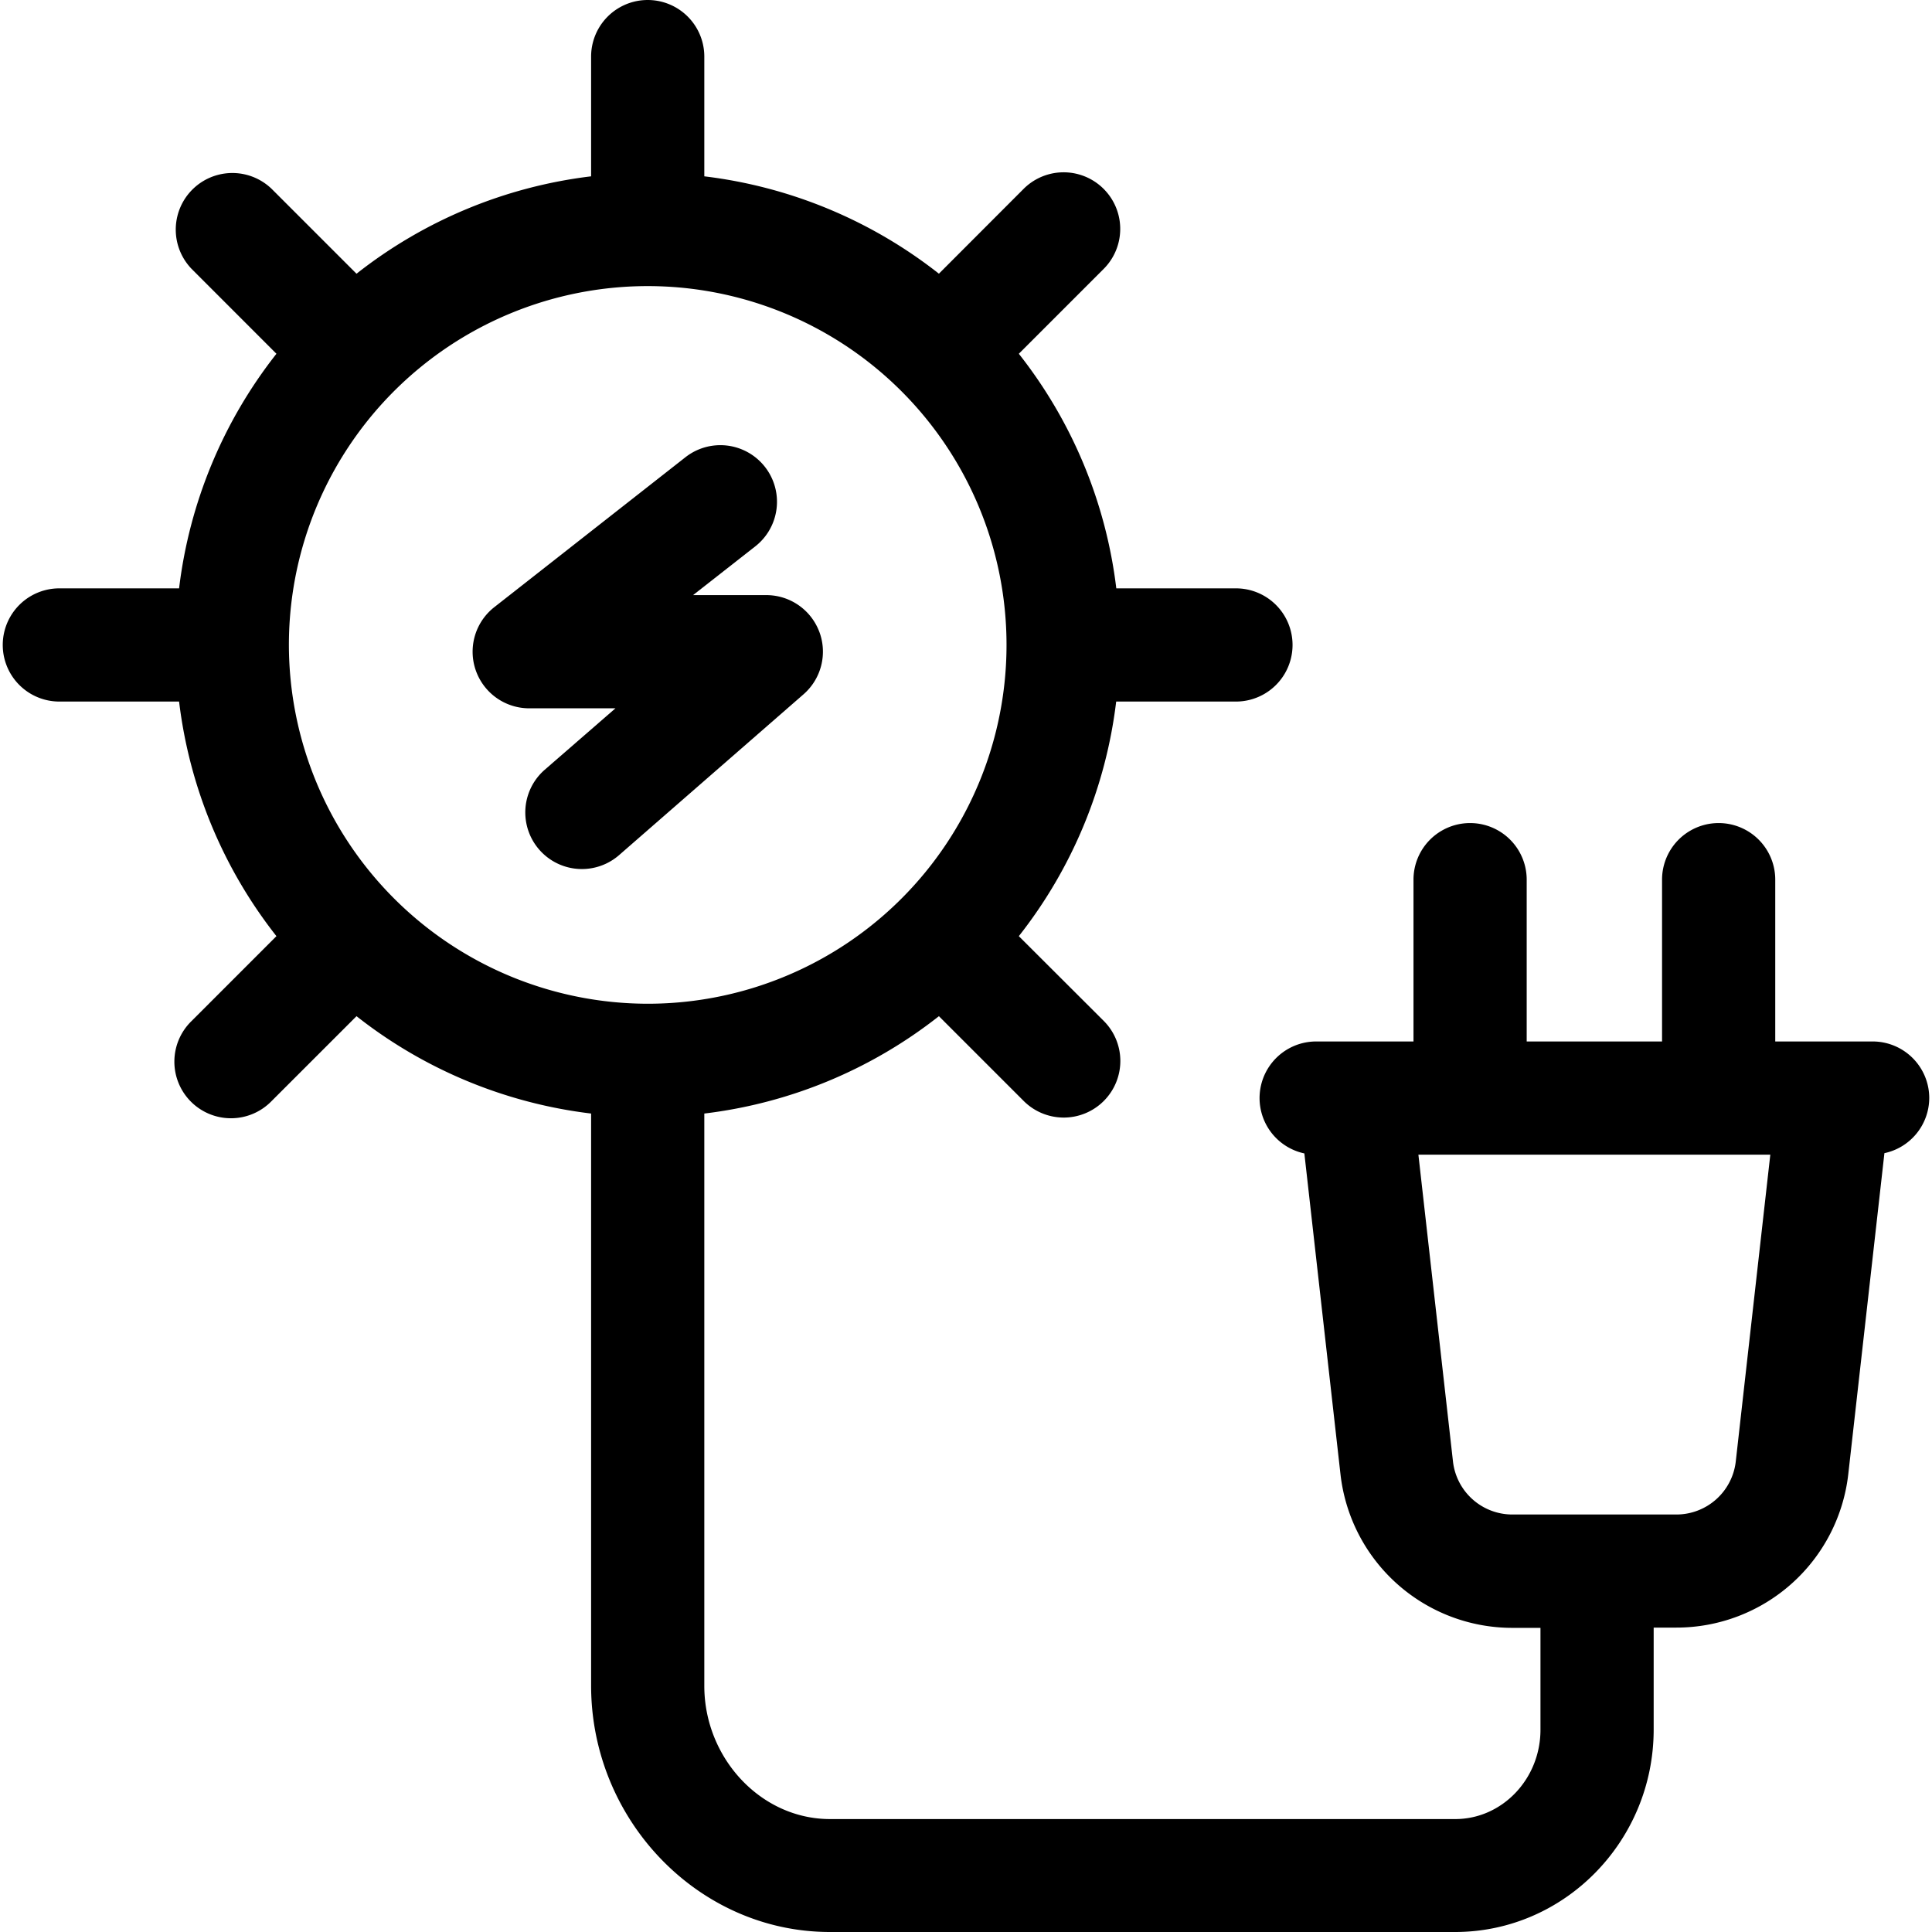
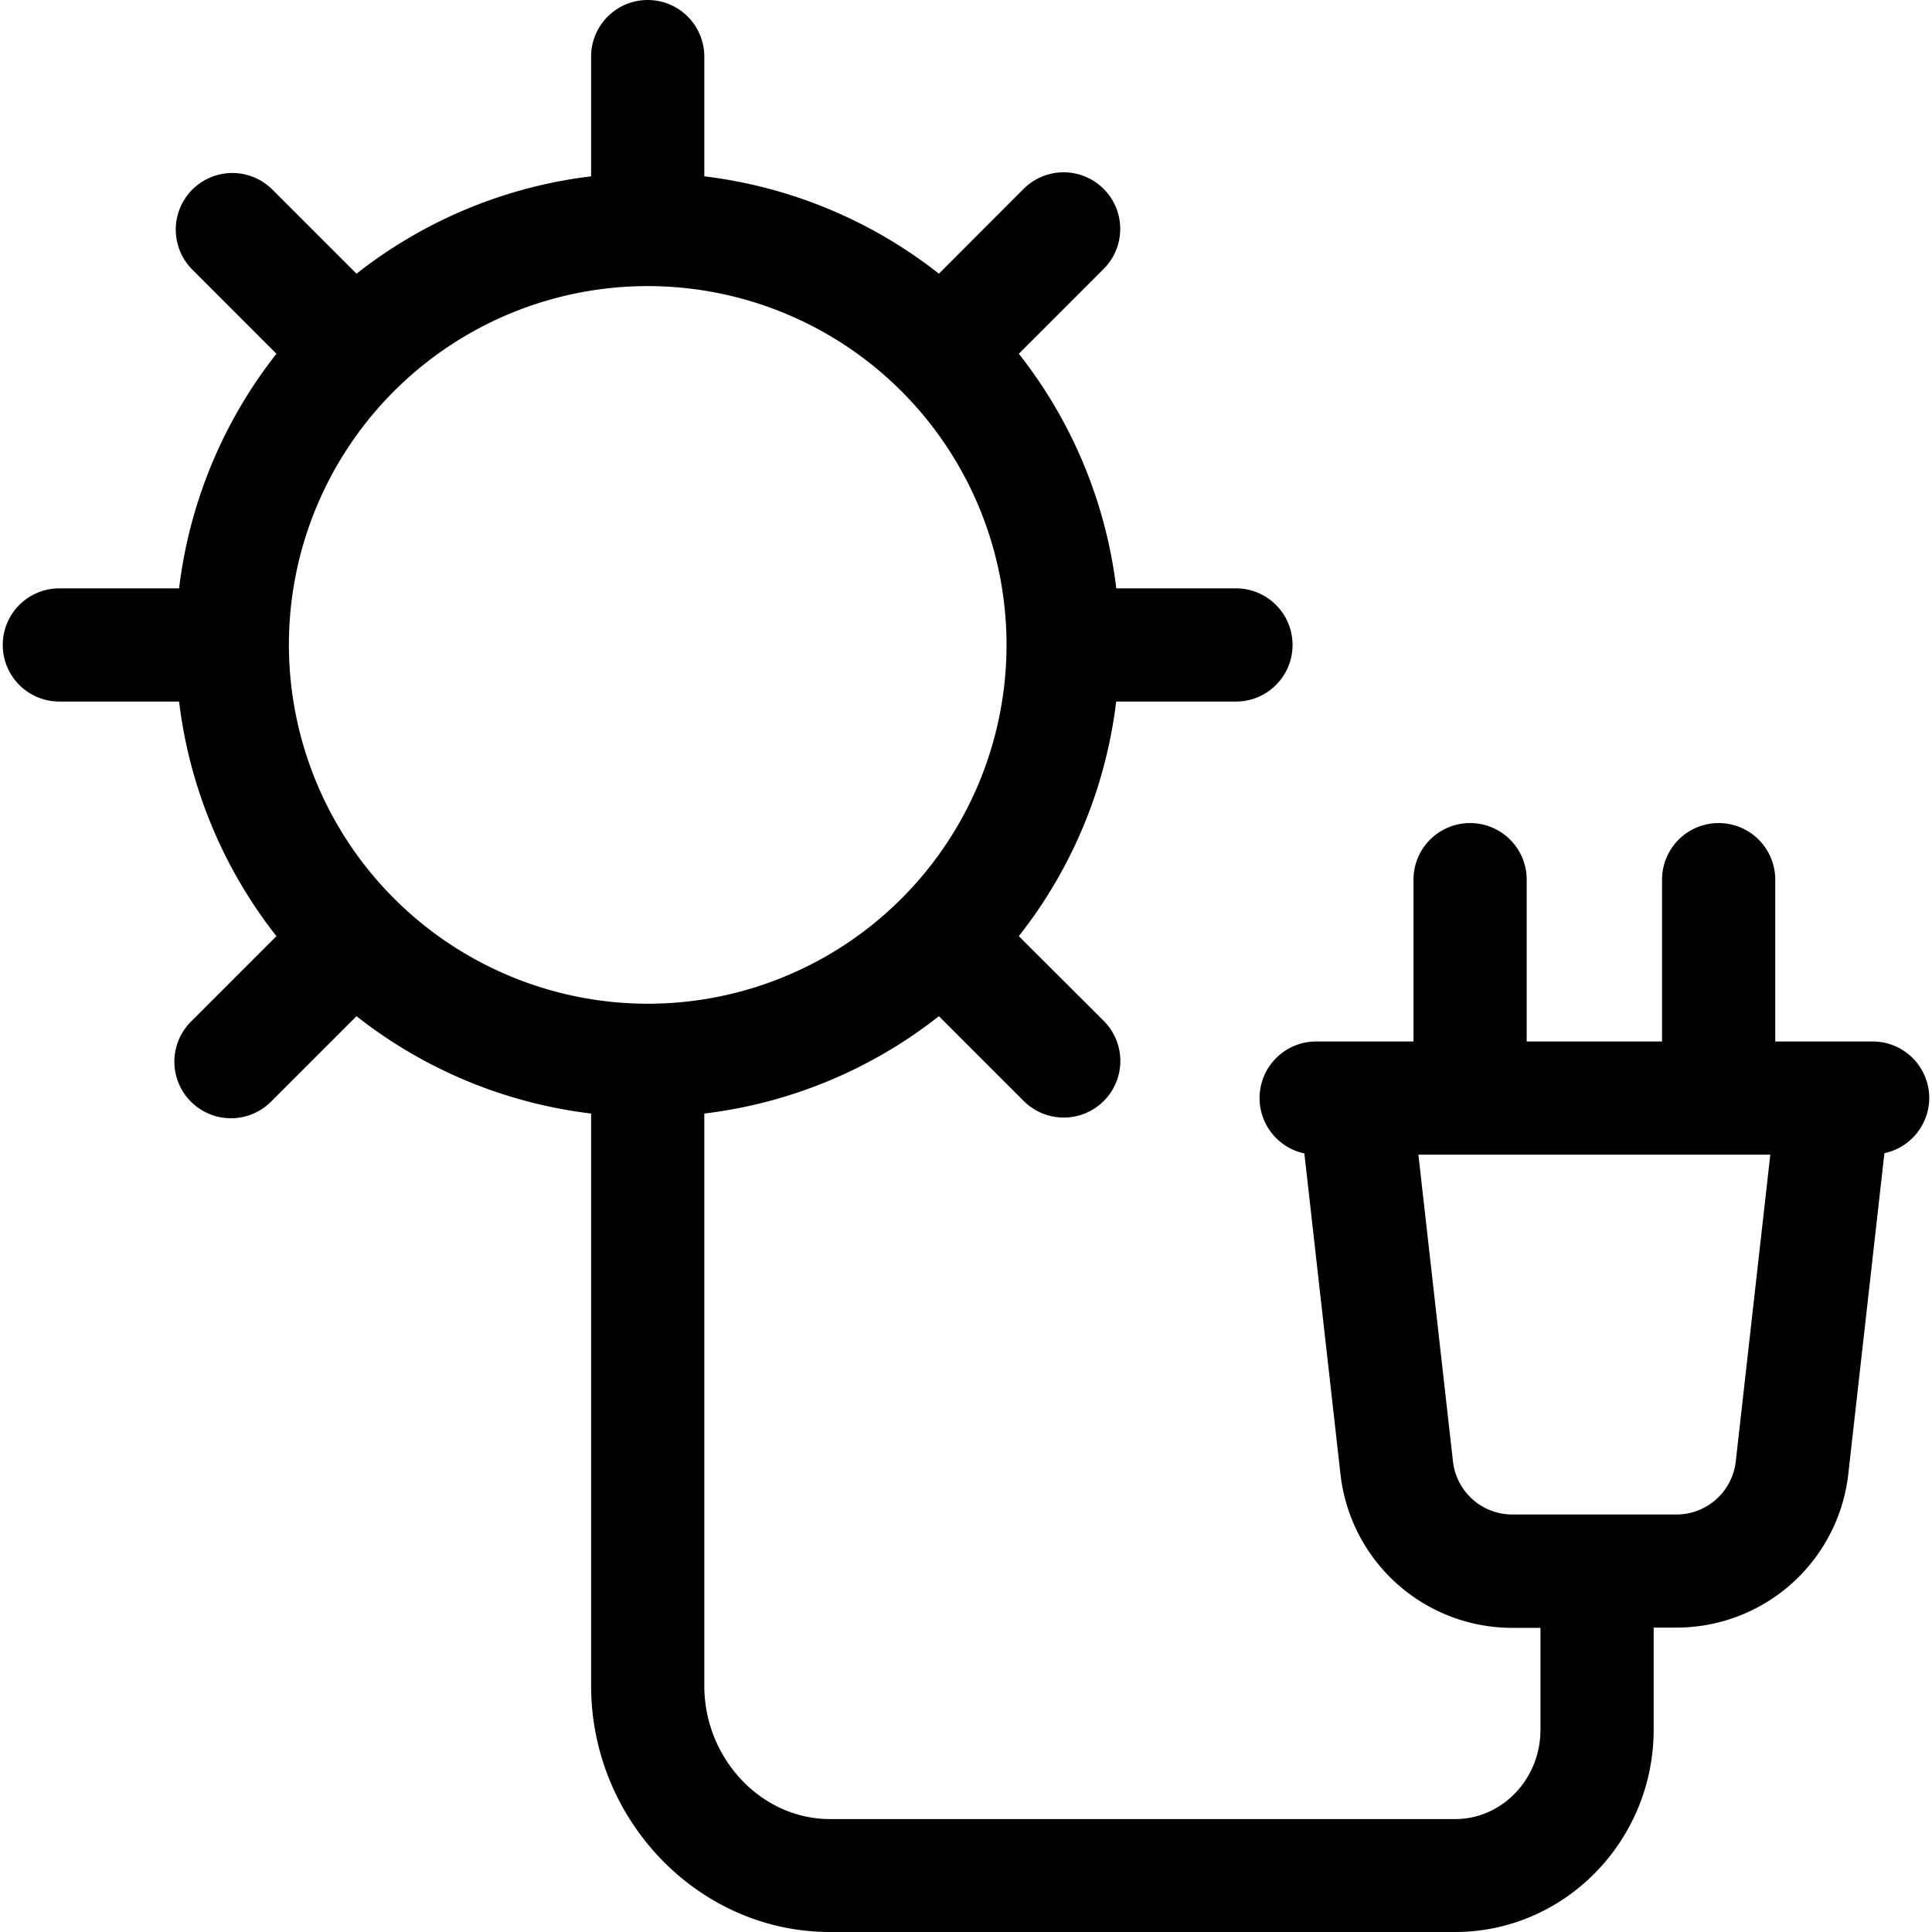
<svg xmlns="http://www.w3.org/2000/svg" id="Layer_1" data-name="Layer 1" viewBox="0 0 512 512">
-   <path d="M217.13,167.45a15,15,0,0,0-14-9.74H183.67l16.49-12.92a15,15,0,0,0-18.51-23.62L131,160.9a15,15,0,0,0,9.25,26.81h22.85L144.35,204a15,15,0,1,0,19.72,22.61L212.94,184a15,15,0,0,0,4.19-16.57Z" />
  <path d="M511.27,291a15,15,0,0,0-15-15H470.46V233.12a15,15,0,1,0-30,0V276H404.59V233.12a15,15,0,0,0-30,0V276H348.78a15,15,0,0,0-3.11,29.67l9.57,85a45.82,45.82,0,0,0,45.57,40.73h7.43v27c0,13.05-10.15,23.67-22.58,23.67H219.84c-18.3-.07-33.19-16.25-33.19-35.28V295.1a124.47,124.47,0,0,0,62.17-25.8l22.47,22.47a15,15,0,0,0,21.22-21.21L270,248.09a124.51,124.51,0,0,0,25.8-62.17h31.74a15,15,0,0,0,0-30H295.83A124.47,124.47,0,0,0,270,93.75l22.48-22.48a15,15,0,0,0-21.22-21.21L248.82,72.53a124.6,124.6,0,0,0-62.17-25.8V15a15,15,0,0,0-30,0V46.73A124.49,124.49,0,0,0,94.48,72.54L72,50.06A15,15,0,0,0,50.79,71.27L73.26,93.75a124.56,124.56,0,0,0-25.8,62.17H15.73a15,15,0,1,0,0,30H47.46a124.6,124.6,0,0,0,25.8,62.17L50.79,270.56A15,15,0,1,0,72,291.77L94.48,269.3a124.47,124.47,0,0,0,62.17,25.8V446.72c0,35.51,28.29,65.15,63.07,65.28H385.6c29,0,52.64-24.08,52.64-53.67v-27h6a45.83,45.83,0,0,0,45.58-40.73l9.57-85A15,15,0,0,0,511.27,291Zm-434.71-120A95.09,95.09,0,1,1,171.65,266,95.2,95.2,0,0,1,76.56,170.92ZM444.23,401.36H400.81a15.84,15.84,0,0,1-15.76-14.09L375.89,306h93.26L460,387.27A15.84,15.84,0,0,1,444.23,401.36Z" />
</svg>